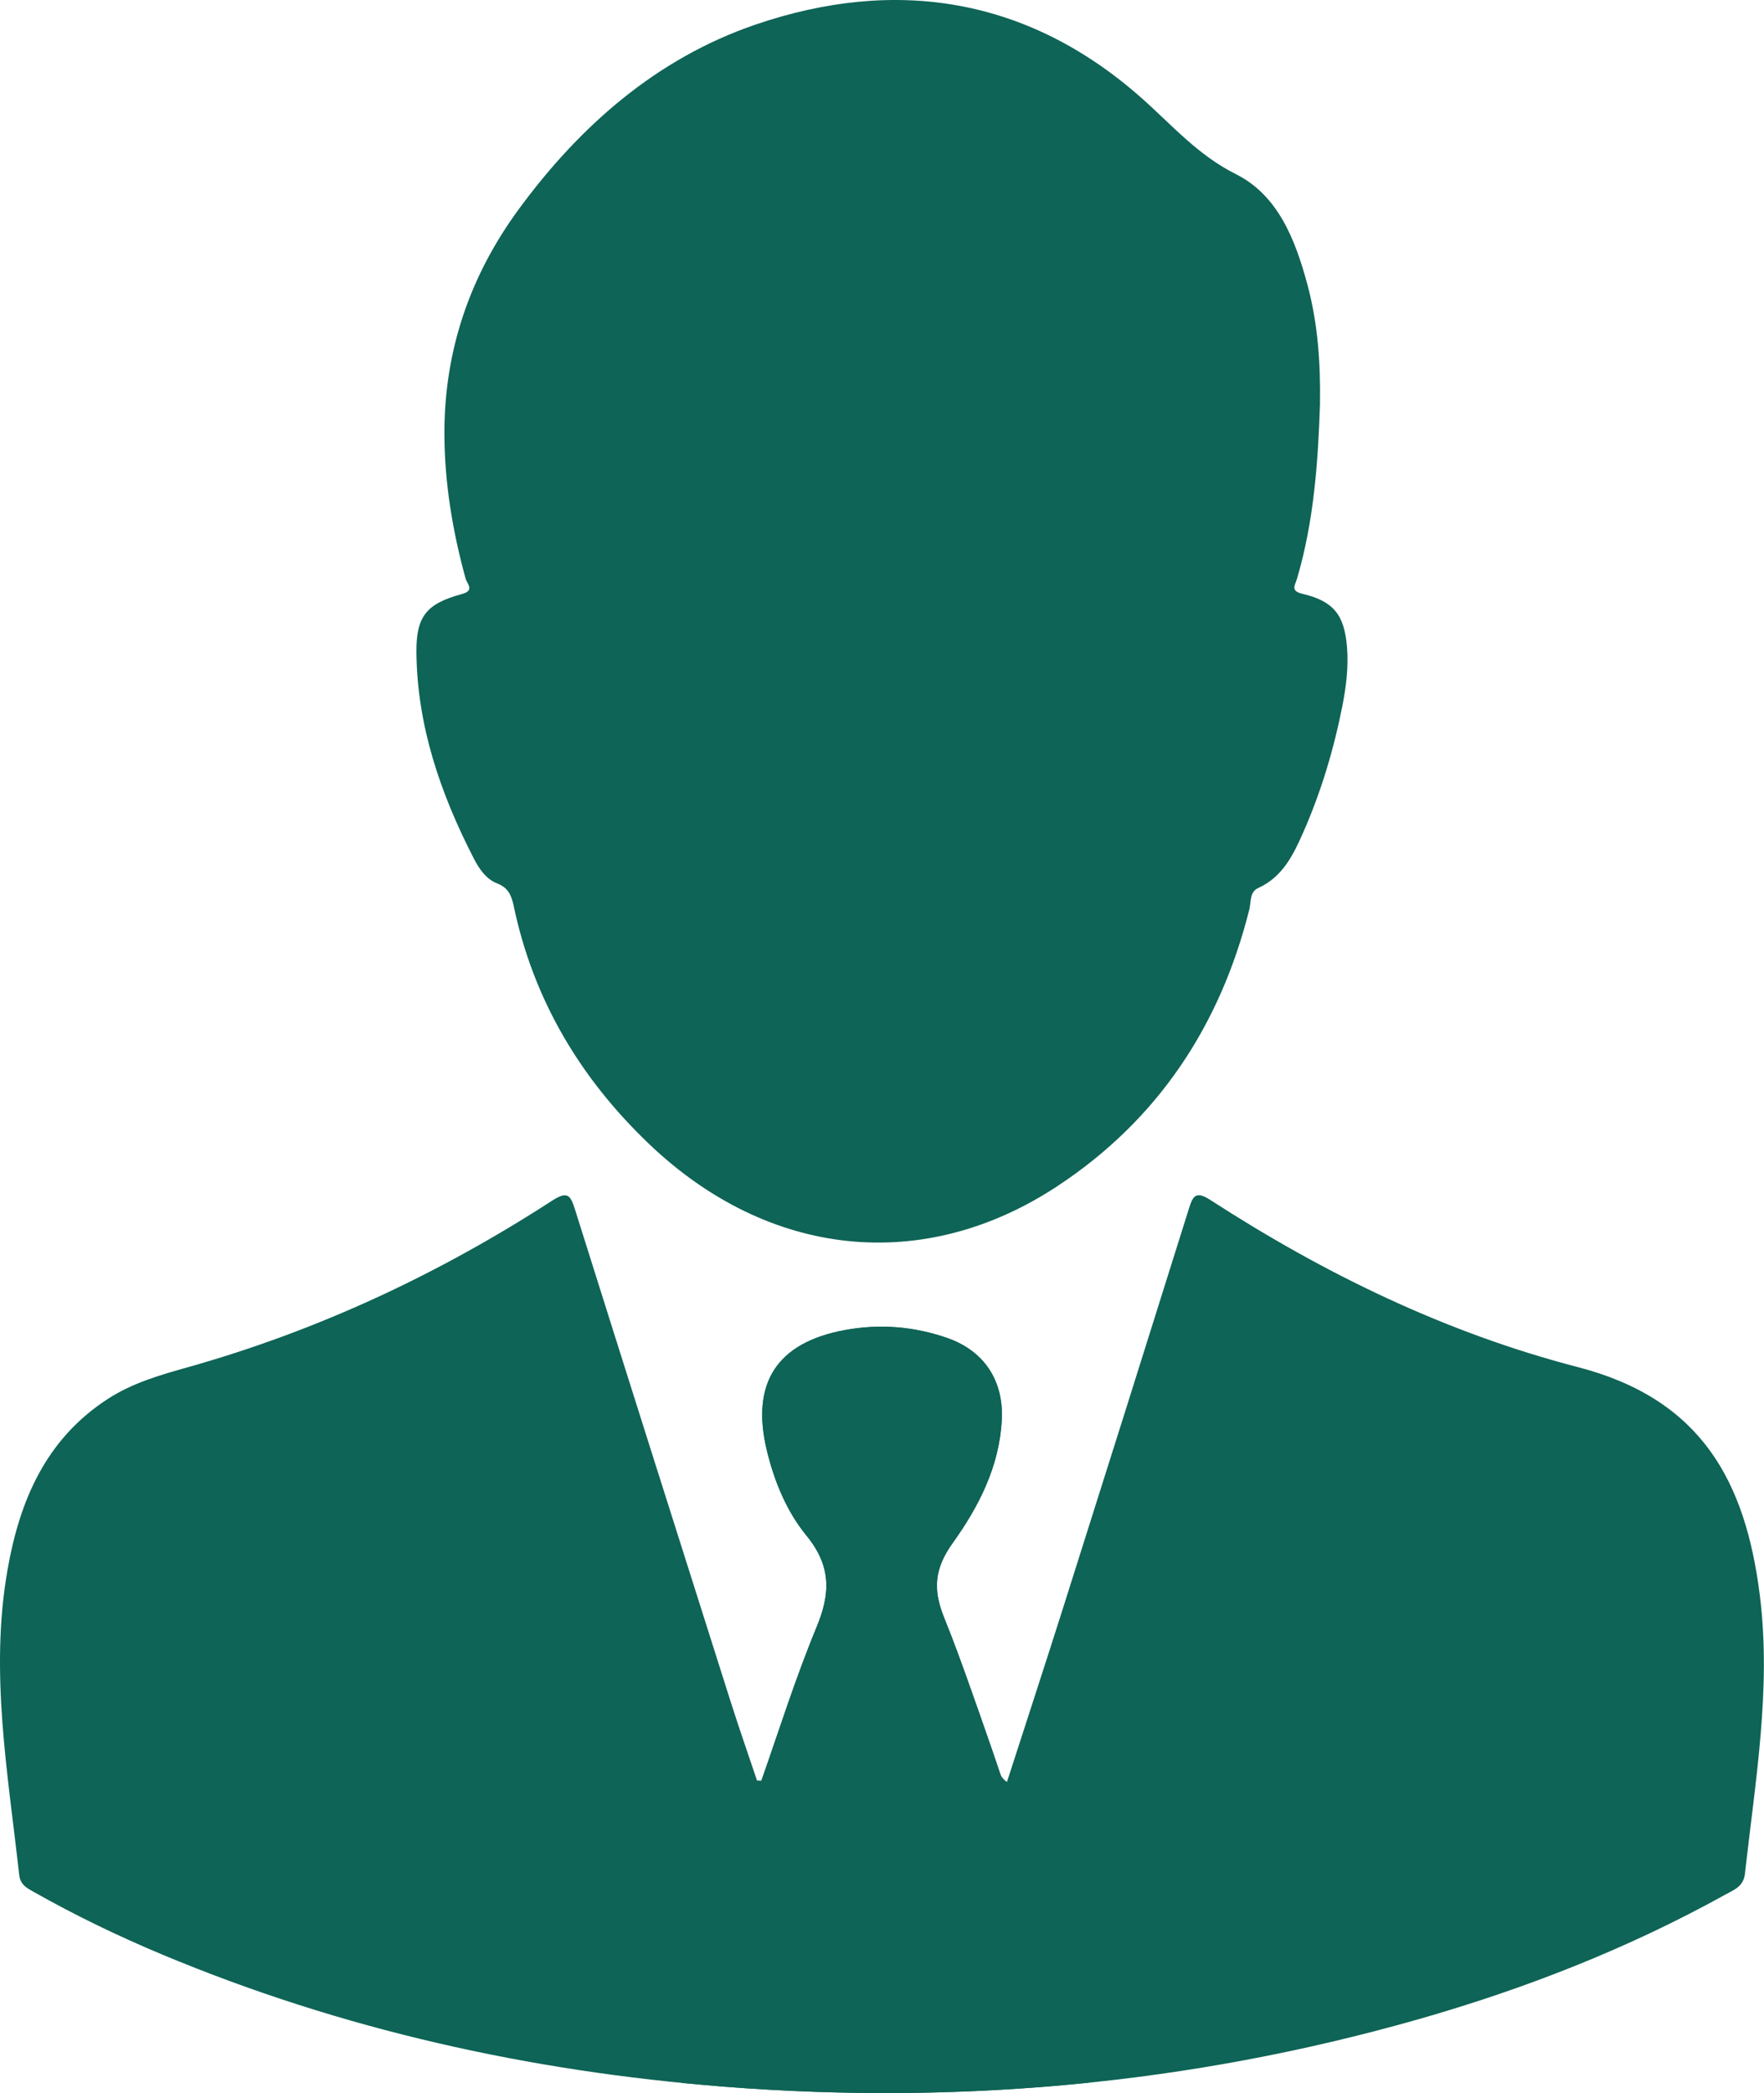
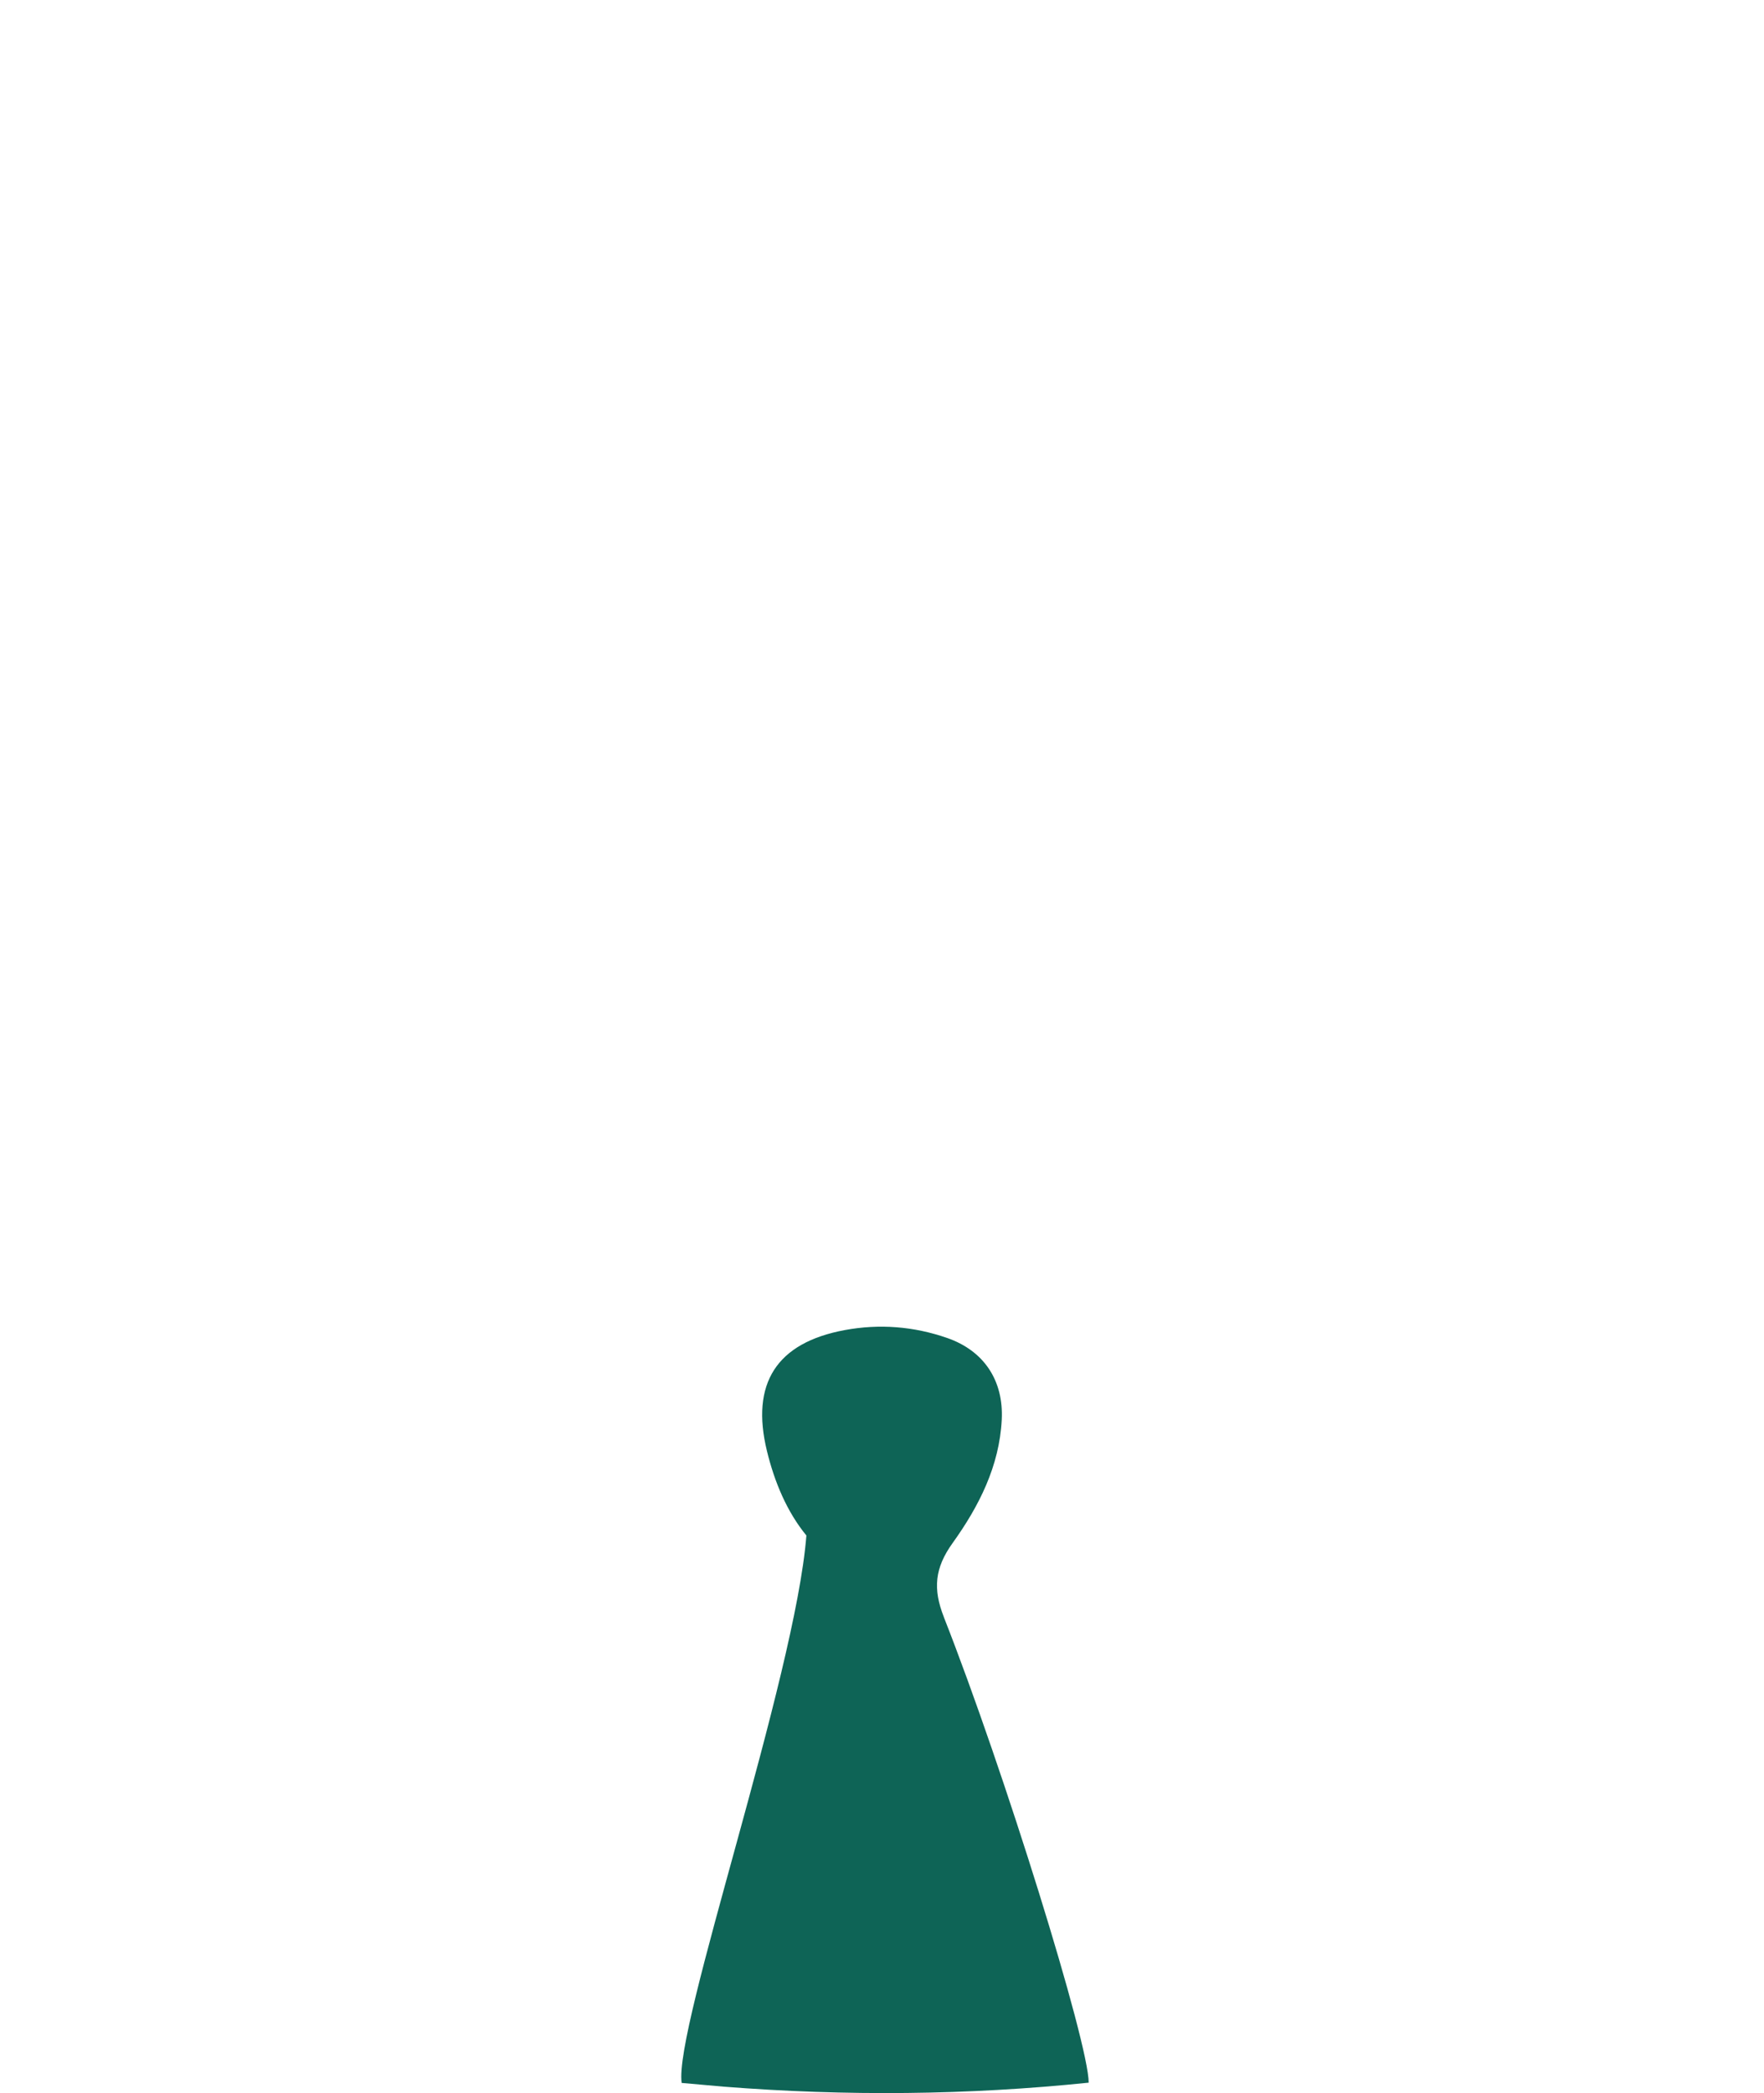
<svg xmlns="http://www.w3.org/2000/svg" width="59" height="70" viewBox="0 0 59 70" fill="none">
-   <path d="M25.461 59.553C26.066 57.846 26.601 56.11 27.302 54.445C27.786 53.293 27.807 52.375 26.973 51.353C26.319 50.555 25.906 49.56 25.655 48.529C25.104 46.266 25.974 44.904 28.255 44.483C29.418 44.268 30.567 44.358 31.685 44.748C32.909 45.175 33.572 46.168 33.507 47.477C33.43 49.04 32.738 50.385 31.864 51.606C31.266 52.439 31.186 53.141 31.571 54.08C32.227 55.675 32.742 57.329 33.323 58.957C33.395 59.161 33.404 59.404 33.679 59.596C34.293 57.694 34.905 55.828 35.499 53.956C36.928 49.45 38.349 44.94 39.763 40.428C39.893 40.013 39.986 39.811 40.475 40.127C44.297 42.601 48.362 44.577 52.778 45.722C56.917 46.795 58.382 49.554 58.859 53.342C59.252 56.473 58.707 59.56 58.364 62.657C58.315 63.096 58.001 63.199 57.715 63.358C54.439 65.175 50.972 66.528 47.376 67.55C39.789 69.703 32.061 70.401 24.199 69.784C17.712 69.273 11.439 67.882 5.427 65.368C3.959 64.754 2.525 64.062 1.138 63.278C0.906 63.148 0.679 63.04 0.641 62.697C0.267 59.307 -0.349 55.926 0.251 52.504C0.655 50.194 1.524 48.14 3.594 46.793C4.428 46.249 5.369 45.982 6.308 45.718C10.654 44.492 14.695 42.599 18.477 40.148C18.987 39.82 19.084 39.98 19.232 40.45C20.957 45.935 22.695 51.418 24.434 56.898C24.715 57.784 25.023 58.662 25.319 59.545C25.367 59.549 25.414 59.553 25.463 59.554L25.461 59.553Z" fill="#0E6456" />
-   <path d="M31.569 54.08C31.197 53.136 31.264 52.438 31.861 51.606C32.736 50.387 33.427 49.039 33.505 47.477C33.57 46.168 32.909 45.175 31.683 44.748C30.563 44.358 29.416 44.268 28.253 44.483C25.972 44.906 25.101 46.267 25.652 48.528C25.903 49.558 26.317 50.555 26.971 51.353C27.807 52.373 27.785 53.293 27.299 54.445C26.599 56.11 22.524 67.851 22.8 69.661C22.992 69.677 24.003 69.769 24.197 69.785C28.305 70.109 32.378 70.069 36.413 69.652C36.413 68.323 33.59 59.222 31.569 54.084V54.08Z" fill="#0E6456" />
-   <path d="M44.15 13.493C44.085 15.474 43.944 17.445 43.379 19.361C43.319 19.563 43.151 19.764 43.554 19.857C44.611 20.105 44.965 20.569 45.053 21.642C45.107 22.308 45.024 22.967 44.898 23.61C44.611 25.061 44.188 26.478 43.59 27.835C43.26 28.584 42.904 29.326 42.084 29.698C41.791 29.83 41.849 30.163 41.786 30.414C40.811 34.306 38.721 37.457 35.371 39.666C30.872 42.635 25.687 42.066 21.696 38.246C19.406 36.056 17.84 33.433 17.183 30.305C17.11 29.962 17.011 29.691 16.624 29.543C16.261 29.404 16.021 29.052 15.846 28.709C14.733 26.543 13.951 24.279 13.928 21.815C13.917 20.607 14.268 20.186 15.456 19.865C15.886 19.749 15.62 19.521 15.573 19.352C15.138 17.764 14.867 16.153 14.864 14.504C14.86 11.728 15.712 9.232 17.35 6.998C19.404 4.197 21.974 1.954 25.25 0.829C29.949 -0.782 34.385 -0.087 38.185 3.282C39.202 4.183 40.061 5.187 41.34 5.826C42.745 6.529 43.323 8.015 43.724 9.5C44.078 10.807 44.17 12.144 44.148 13.493H44.15Z" fill="#0E6456" />
+   <path d="M31.569 54.08C31.197 53.136 31.264 52.438 31.861 51.606C32.736 50.387 33.427 49.039 33.505 47.477C33.57 46.168 32.909 45.175 31.683 44.748C30.563 44.358 29.416 44.268 28.253 44.483C25.972 44.906 25.101 46.267 25.652 48.528C25.903 49.558 26.317 50.555 26.971 51.353C26.599 56.11 22.524 67.851 22.8 69.661C22.992 69.677 24.003 69.769 24.197 69.785C28.305 70.109 32.378 70.069 36.413 69.652C36.413 68.323 33.59 59.222 31.569 54.084V54.08Z" fill="#0E6456" />
</svg>